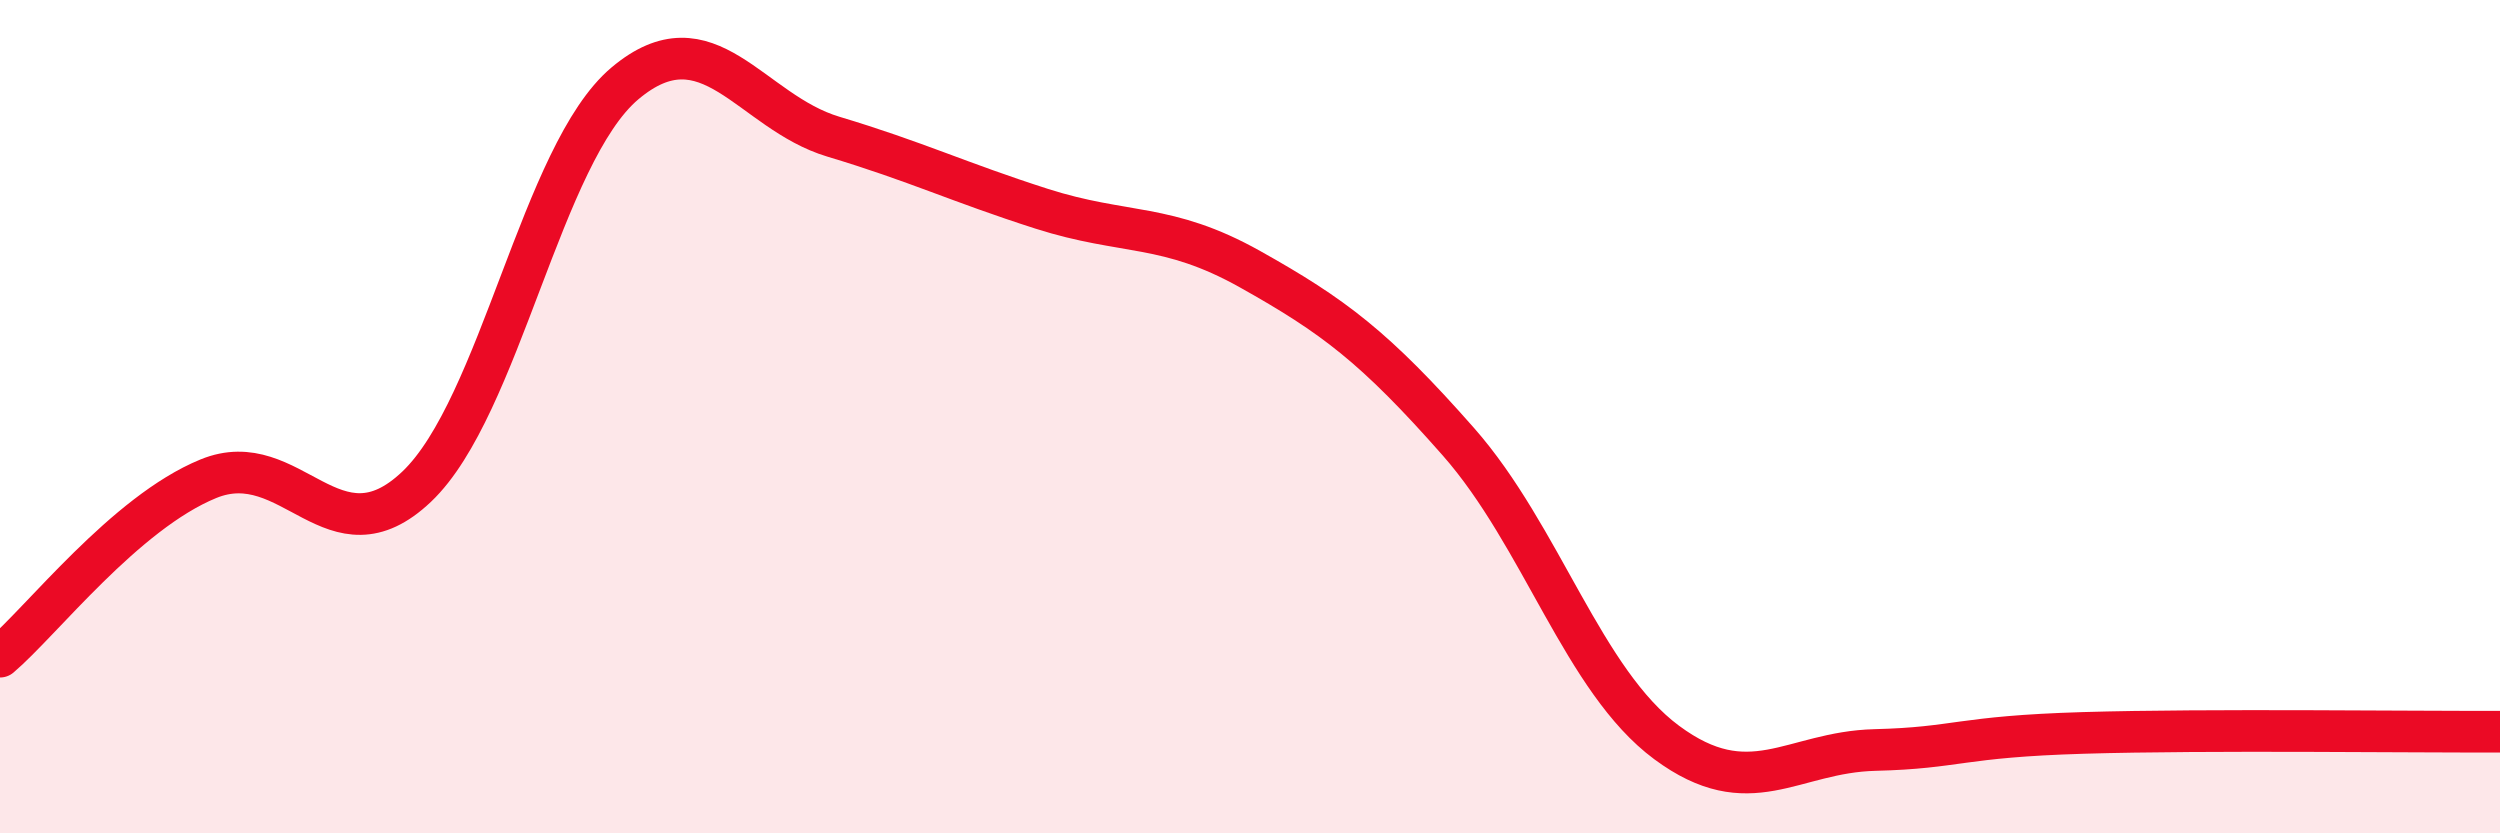
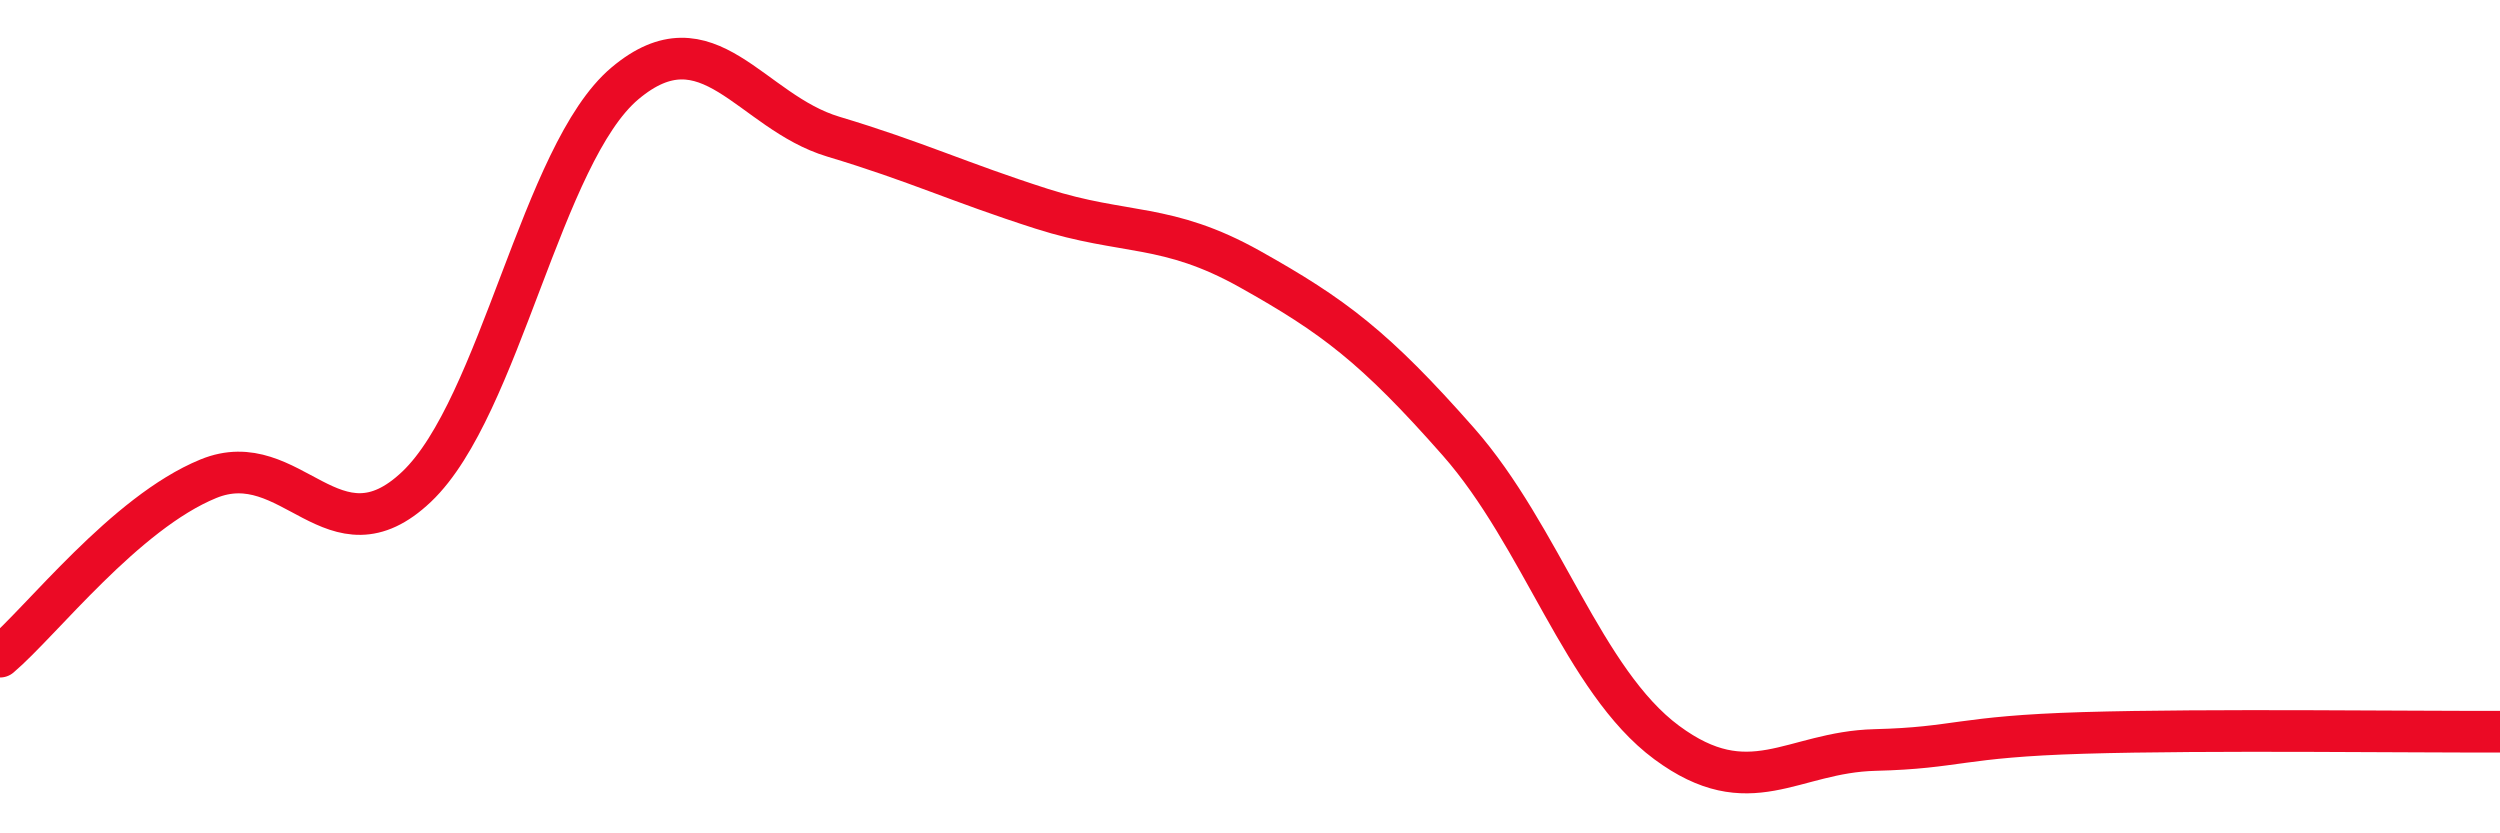
<svg xmlns="http://www.w3.org/2000/svg" width="60" height="20" viewBox="0 0 60 20">
-   <path d="M 0,15.76 C 1,14.91 3,12.31 5,11.49 C 7,10.67 8,13.58 10,11.68 C 12,9.78 13,3.68 15,2 C 17,0.32 18,2.68 20,3.28 C 22,3.88 23,4.37 25,5.01 C 27,5.65 28,5.34 30,6.46 C 32,7.58 33,8.33 35,10.6 C 37,12.87 38,16.34 40,17.82 C 42,19.3 43,18.05 45,18 C 47,17.95 47,17.68 50,17.59 C 53,17.5 58,17.57 60,17.56L60 20L0 20Z" fill="#EB0A25" opacity="0.1" stroke-linecap="round" stroke-linejoin="round" />
  <path d="M 0,15.76 C 1,14.91 3,12.31 5,11.49 C 7,10.67 8,13.58 10,11.68 C 12,9.78 13,3.68 15,2 C 17,0.32 18,2.68 20,3.28 C 22,3.88 23,4.37 25,5.01 C 27,5.65 28,5.34 30,6.46 C 32,7.58 33,8.33 35,10.6 C 37,12.87 38,16.34 40,17.82 C 42,19.3 43,18.05 45,18 C 47,17.95 47,17.68 50,17.59 C 53,17.5 58,17.57 60,17.56" stroke="#EB0A25" stroke-width="1" fill="none" stroke-linecap="round" stroke-linejoin="round" />
</svg>